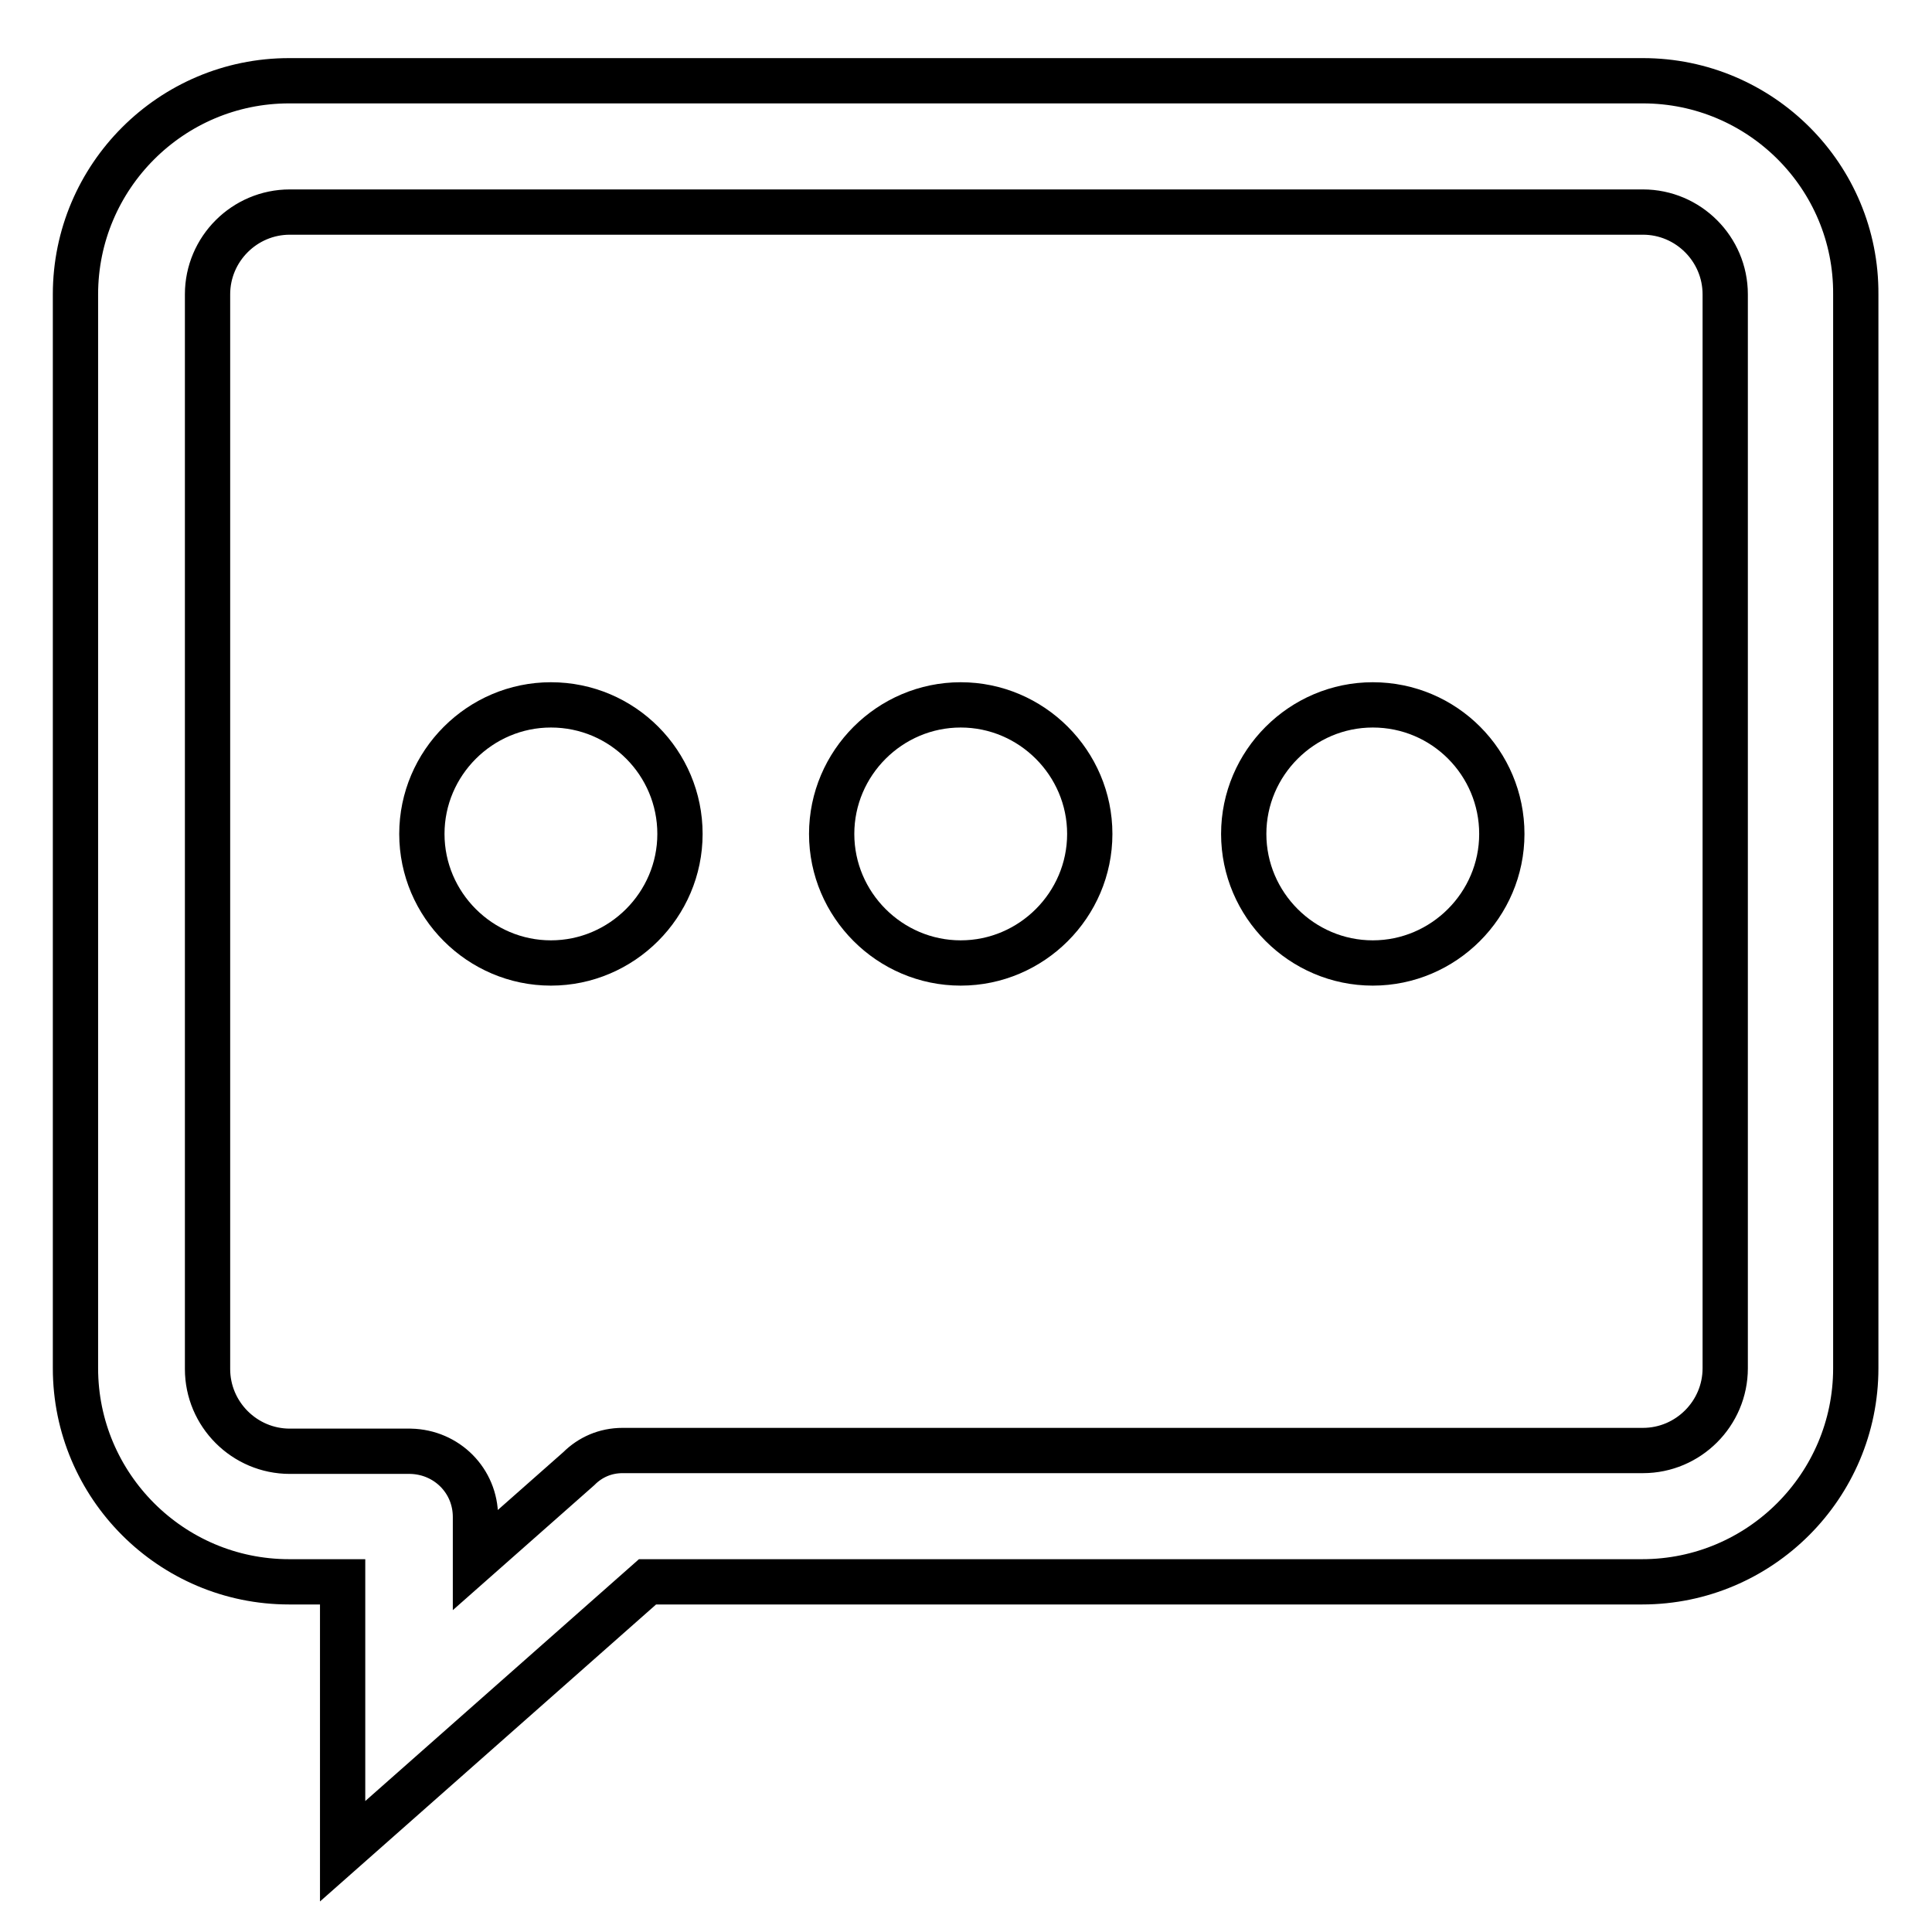
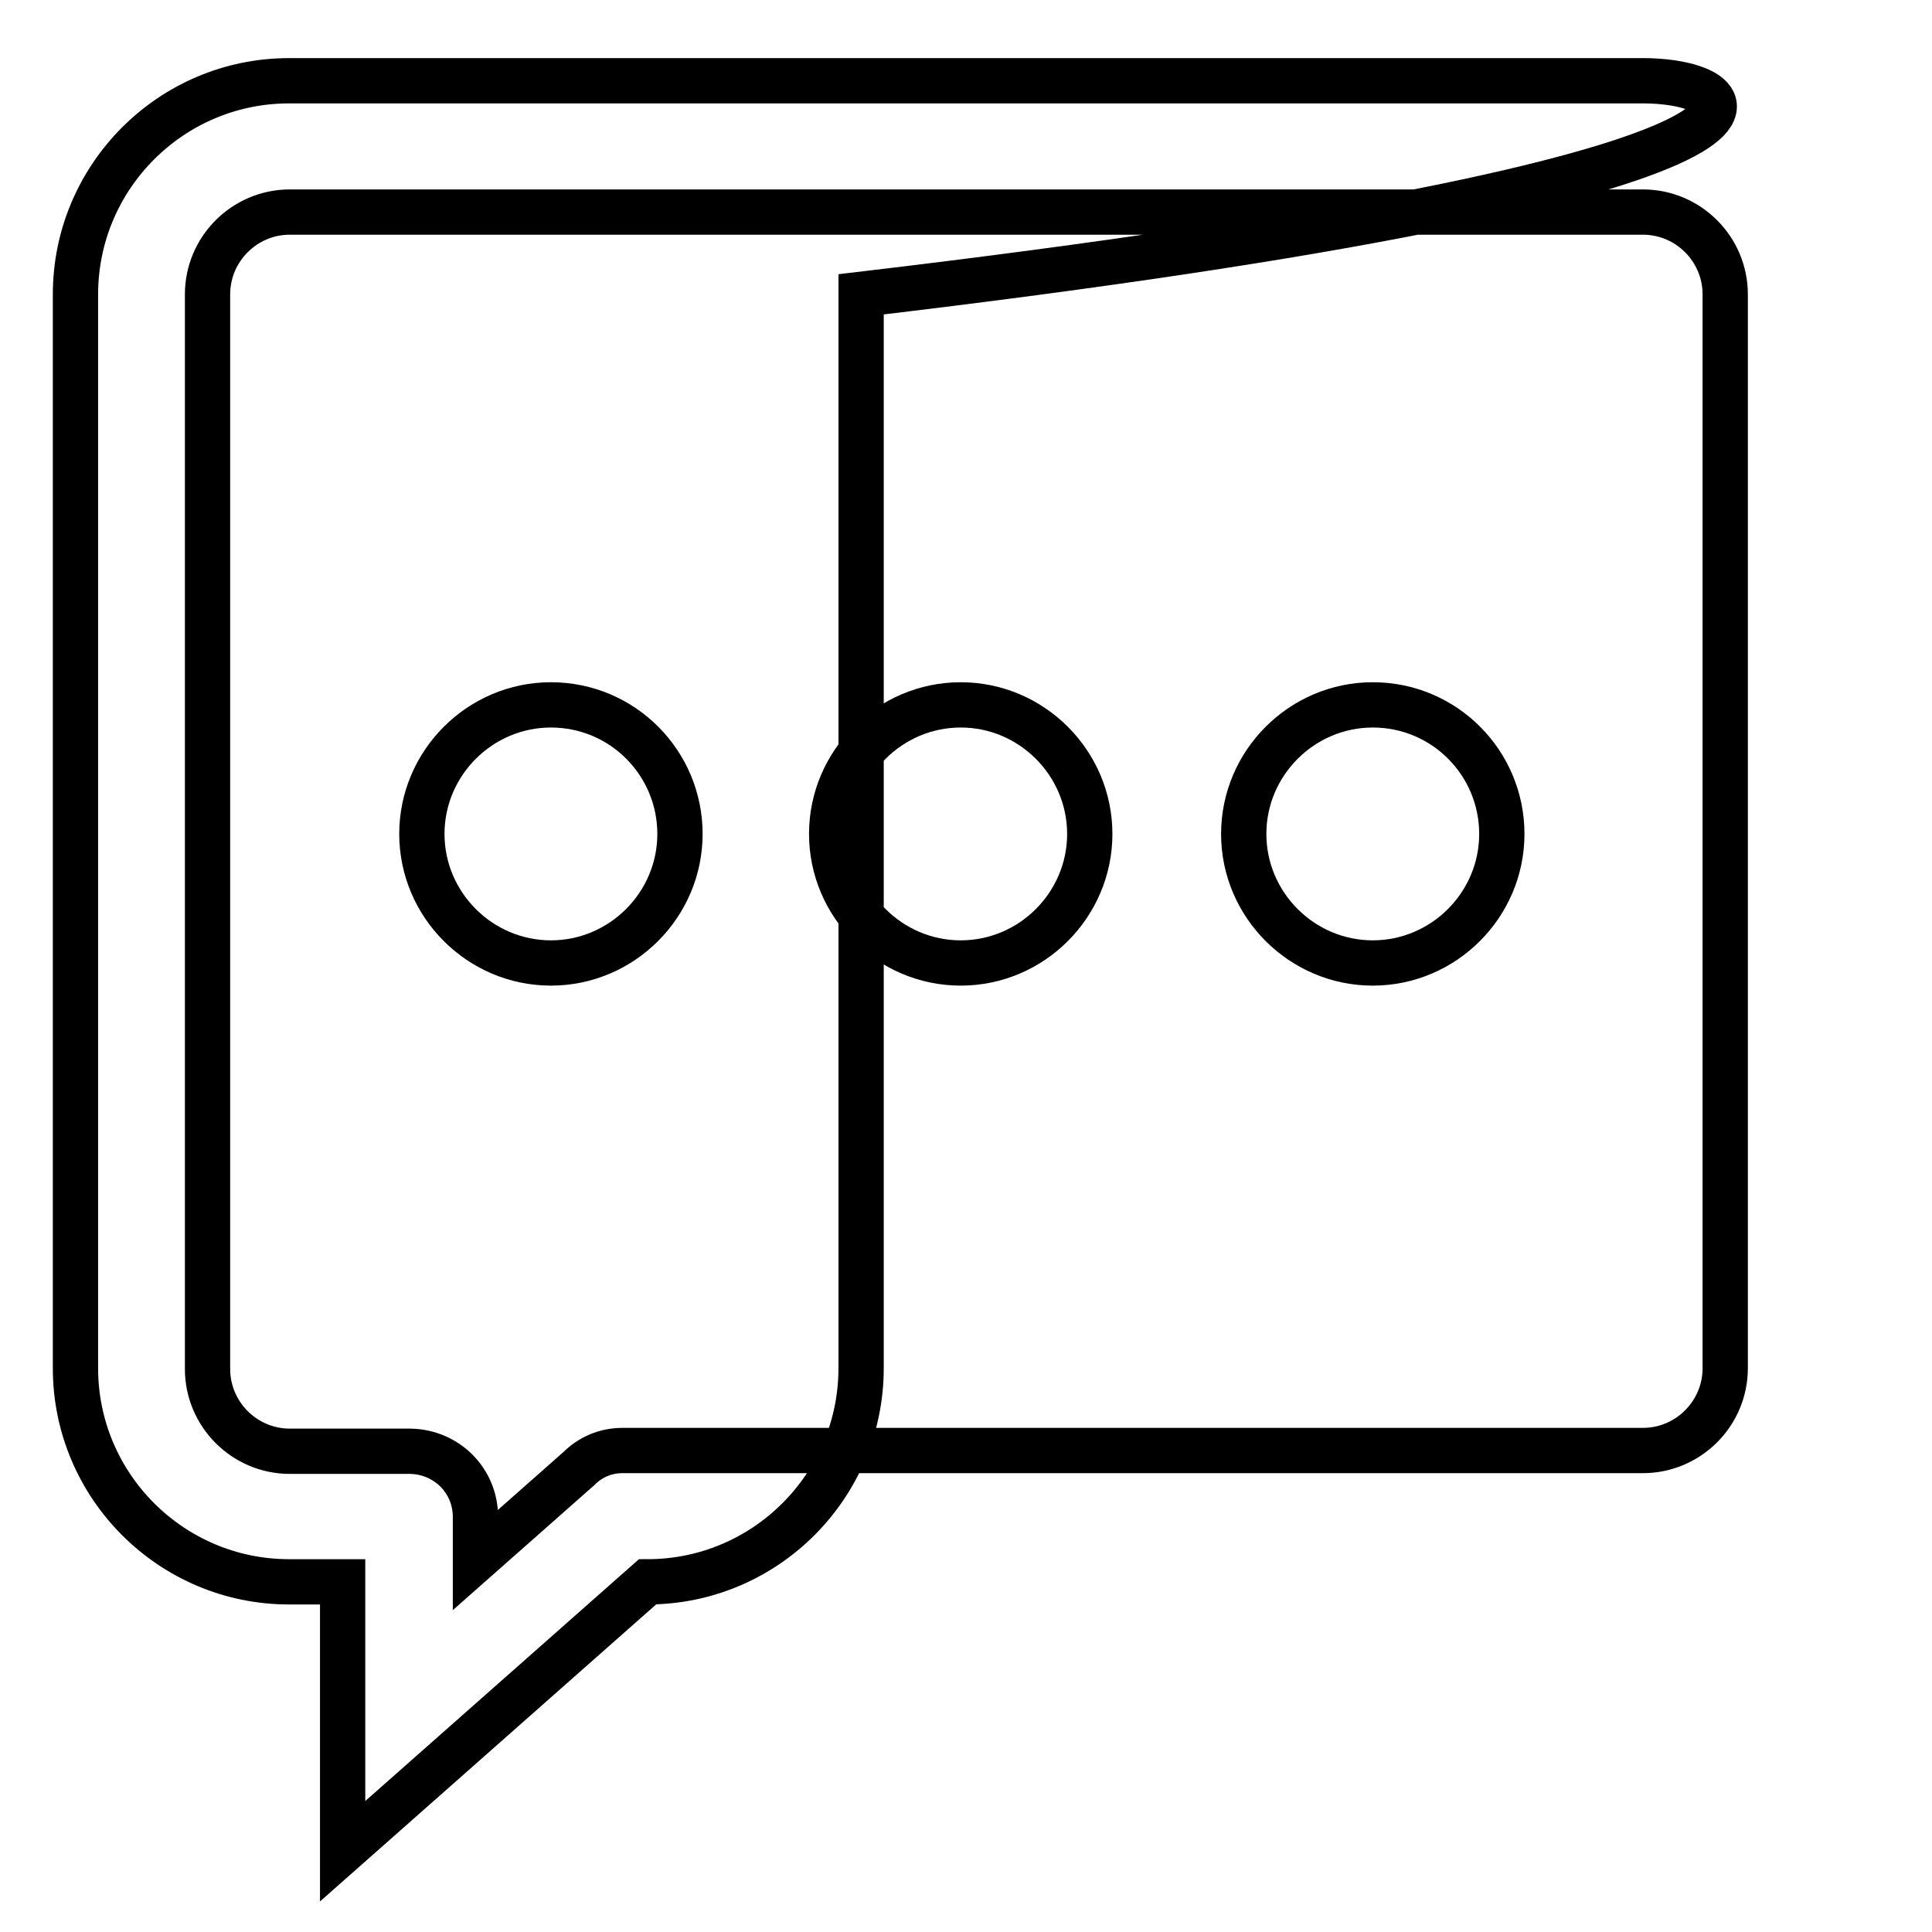
<svg xmlns="http://www.w3.org/2000/svg" version="1.1" x="0px" y="0px" viewBox="0 0 256 256" enable-background="new 0 0 256 256" xml:space="preserve">
  <g>
-     <path stroke-width="6" fill-opacity="0" stroke="#000000" d="M144.4,110.5c0,9.4-7.7,17.1-17.1,17.1c-9.4,0-17.1-7.7-17.1-17.1c0-9.4,7.7-17.1,17.1-17.1 C136.7,93.4,144.4,101.1,144.4,110.5z M90.1,110.5c0,9.4-7.7,17.1-17.1,17.1c-9.4,0-17.1-7.7-17.1-17.1c0-9.4,7.7-17.1,17.1-17.1 C82.5,93.4,90.1,101.1,90.1,110.5z M199,110.5c0,9.4-7.7,17.1-17.1,17.1c-9.4,0-17.1-7.7-17.1-17.1c0-9.4,7.7-17.1,17.1-17.1 C191.4,93.4,199,101.1,199,110.5z M217.7,10.7H38.3C22.7,10.7,10,23.4,10,39v142.3c0,15.6,12.7,28.3,28.3,28.3h7.1v35.7l40.4-35.7 h131.8c15.6,0,28.3-12.7,28.3-28.3V39C246,23.4,233.3,10.7,217.7,10.7z M228.6,181.3c0,6-4.9,10.9-10.9,10.9H82.9 c-0.1,0-0.1,0-0.2,0s-0.1,0-0.2,0c-2.3,0-4.3,0.9-5.8,2.4l-13.7,12.1v-5.1c0-0.2,0-0.4,0-0.6c0-4.8-3.8-8.6-8.6-8.7v0h-16 c-6,0-10.9-4.9-10.9-10.9V39c0-6,4.9-10.9,10.9-10.9h179.3c6,0,10.9,4.9,10.9,10.9V181.3z" />
+     <path stroke-width="6" fill-opacity="0" stroke="#000000" d="M144.4,110.5c0,9.4-7.7,17.1-17.1,17.1c-9.4,0-17.1-7.7-17.1-17.1c0-9.4,7.7-17.1,17.1-17.1 C136.7,93.4,144.4,101.1,144.4,110.5z M90.1,110.5c0,9.4-7.7,17.1-17.1,17.1c-9.4,0-17.1-7.7-17.1-17.1c0-9.4,7.7-17.1,17.1-17.1 C82.5,93.4,90.1,101.1,90.1,110.5z M199,110.5c0,9.4-7.7,17.1-17.1,17.1c-9.4,0-17.1-7.7-17.1-17.1c0-9.4,7.7-17.1,17.1-17.1 C191.4,93.4,199,101.1,199,110.5z M217.7,10.7H38.3C22.7,10.7,10,23.4,10,39v142.3c0,15.6,12.7,28.3,28.3,28.3h7.1v35.7l40.4-35.7 c15.6,0,28.3-12.7,28.3-28.3V39C246,23.4,233.3,10.7,217.7,10.7z M228.6,181.3c0,6-4.9,10.9-10.9,10.9H82.9 c-0.1,0-0.1,0-0.2,0s-0.1,0-0.2,0c-2.3,0-4.3,0.9-5.8,2.4l-13.7,12.1v-5.1c0-0.2,0-0.4,0-0.6c0-4.8-3.8-8.6-8.6-8.7v0h-16 c-6,0-10.9-4.9-10.9-10.9V39c0-6,4.9-10.9,10.9-10.9h179.3c6,0,10.9,4.9,10.9,10.9V181.3z" />
  </g>
</svg>